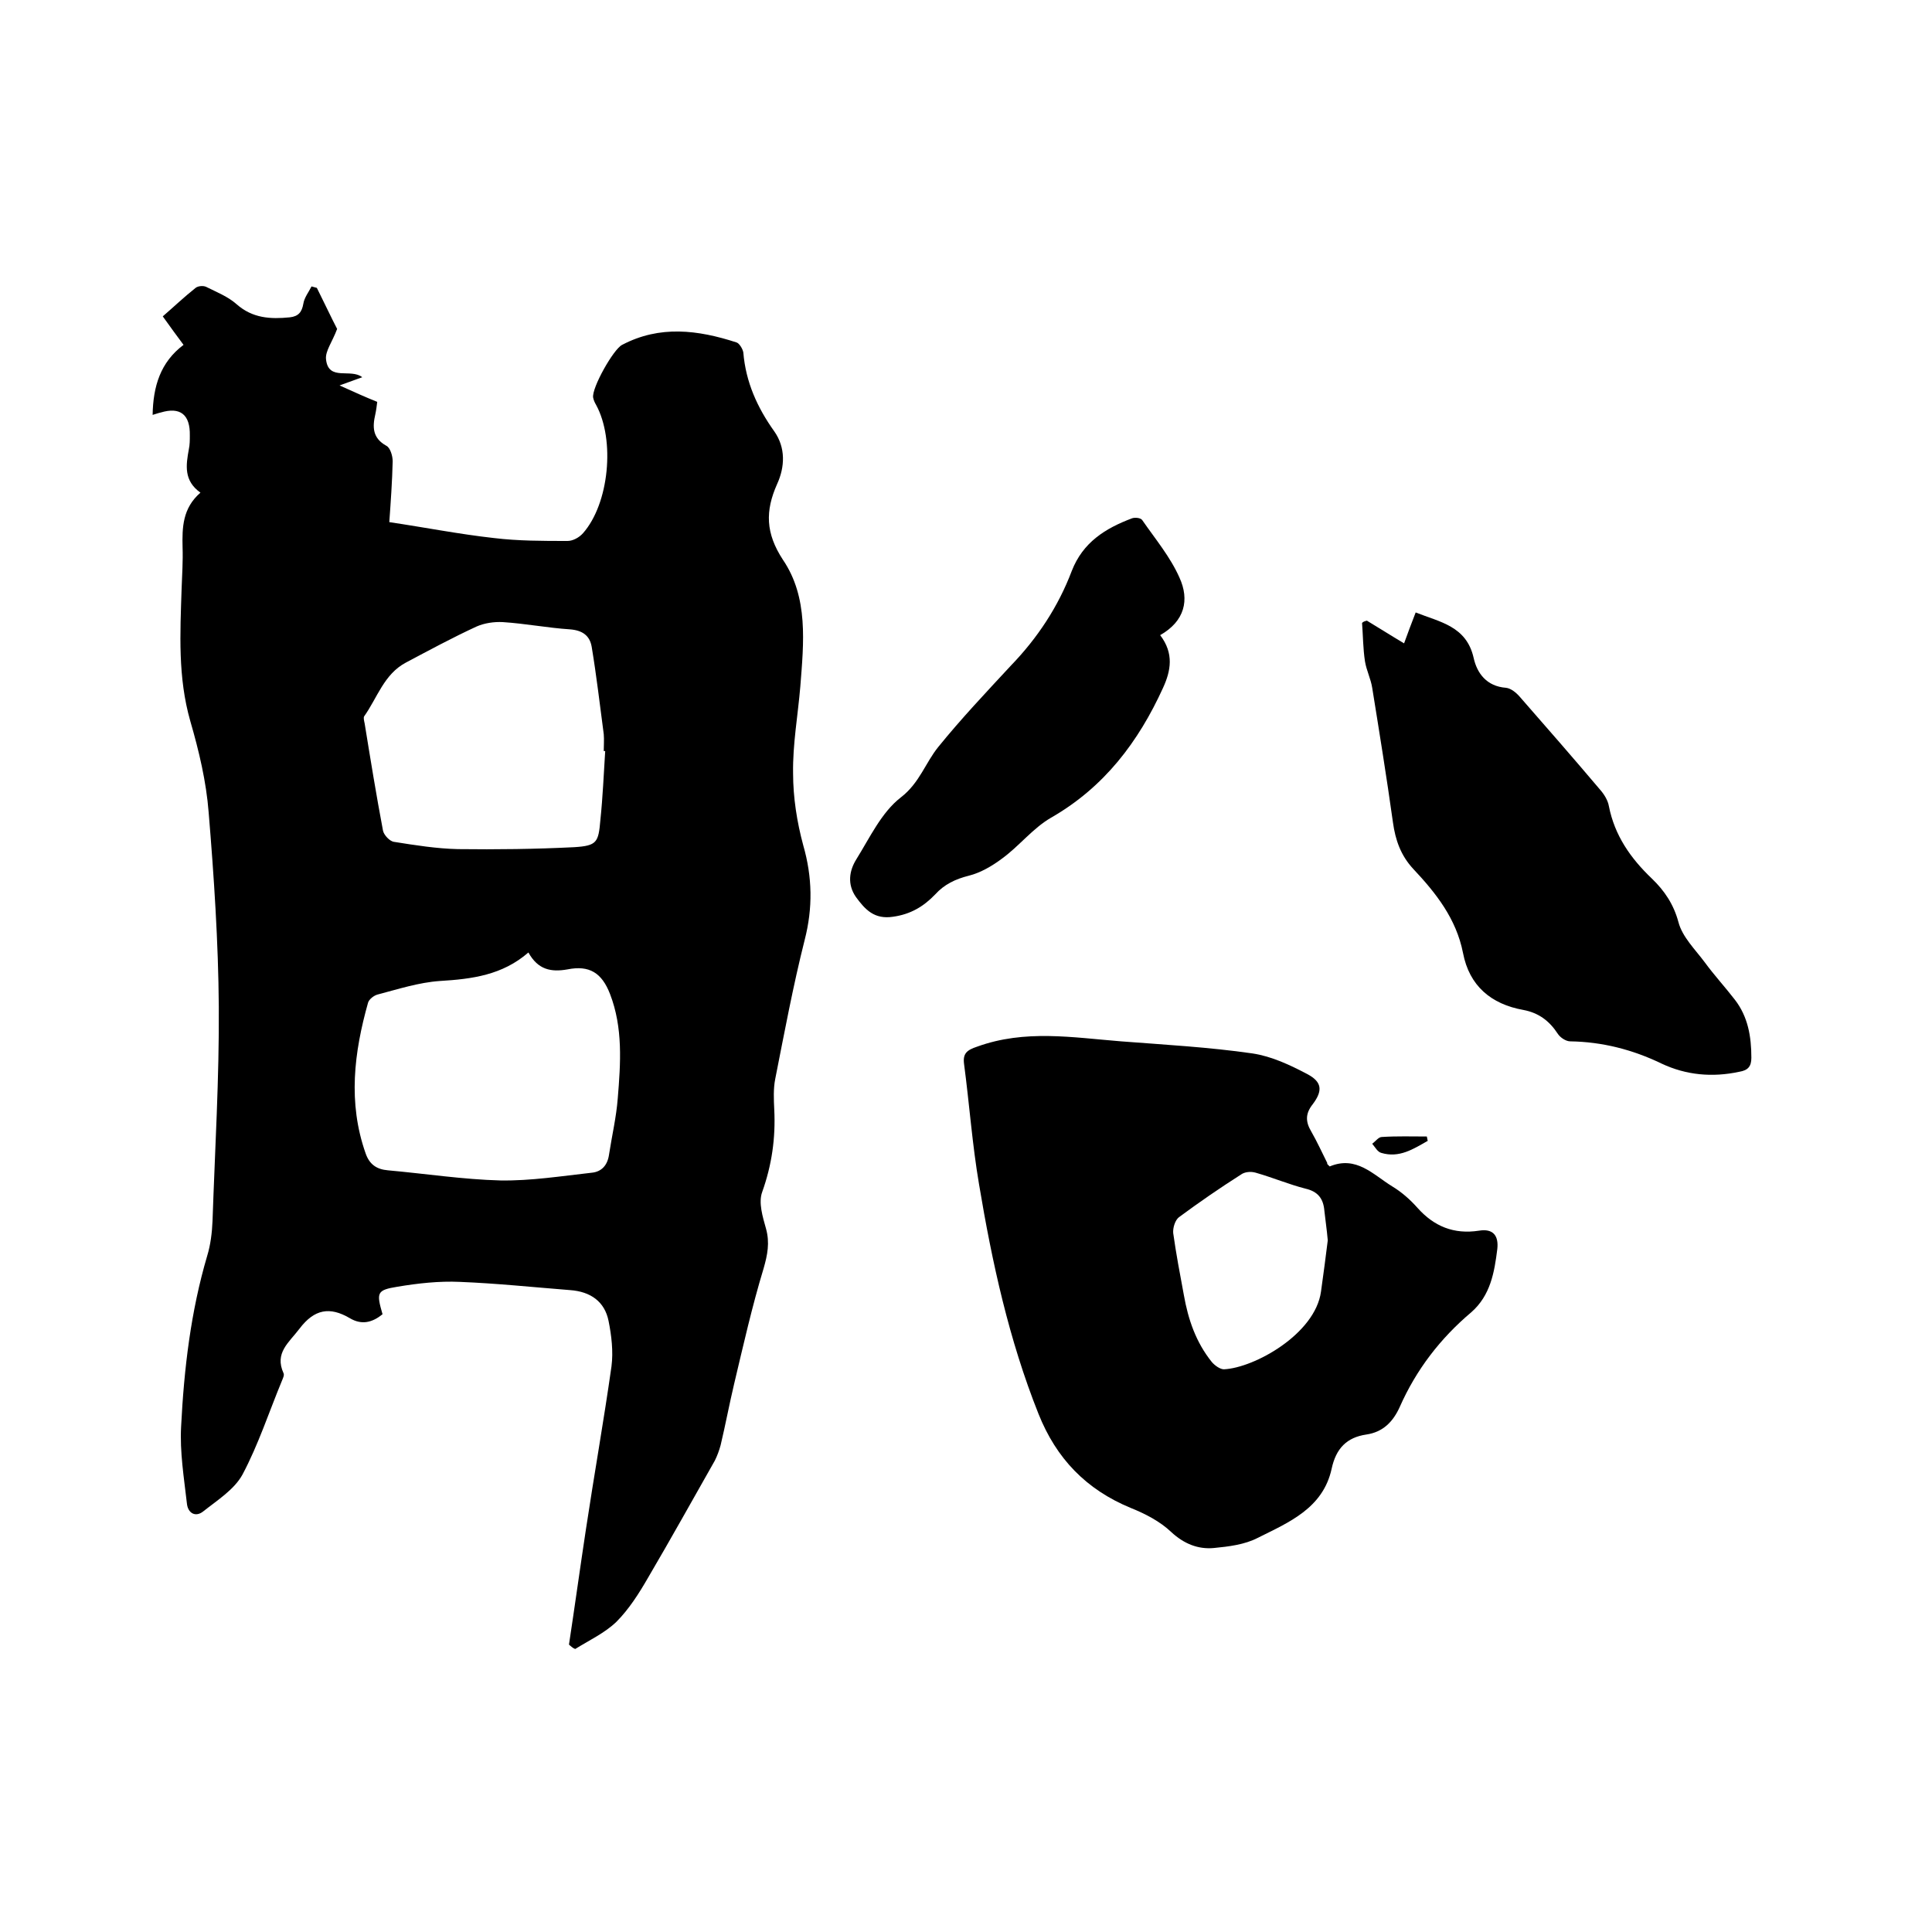
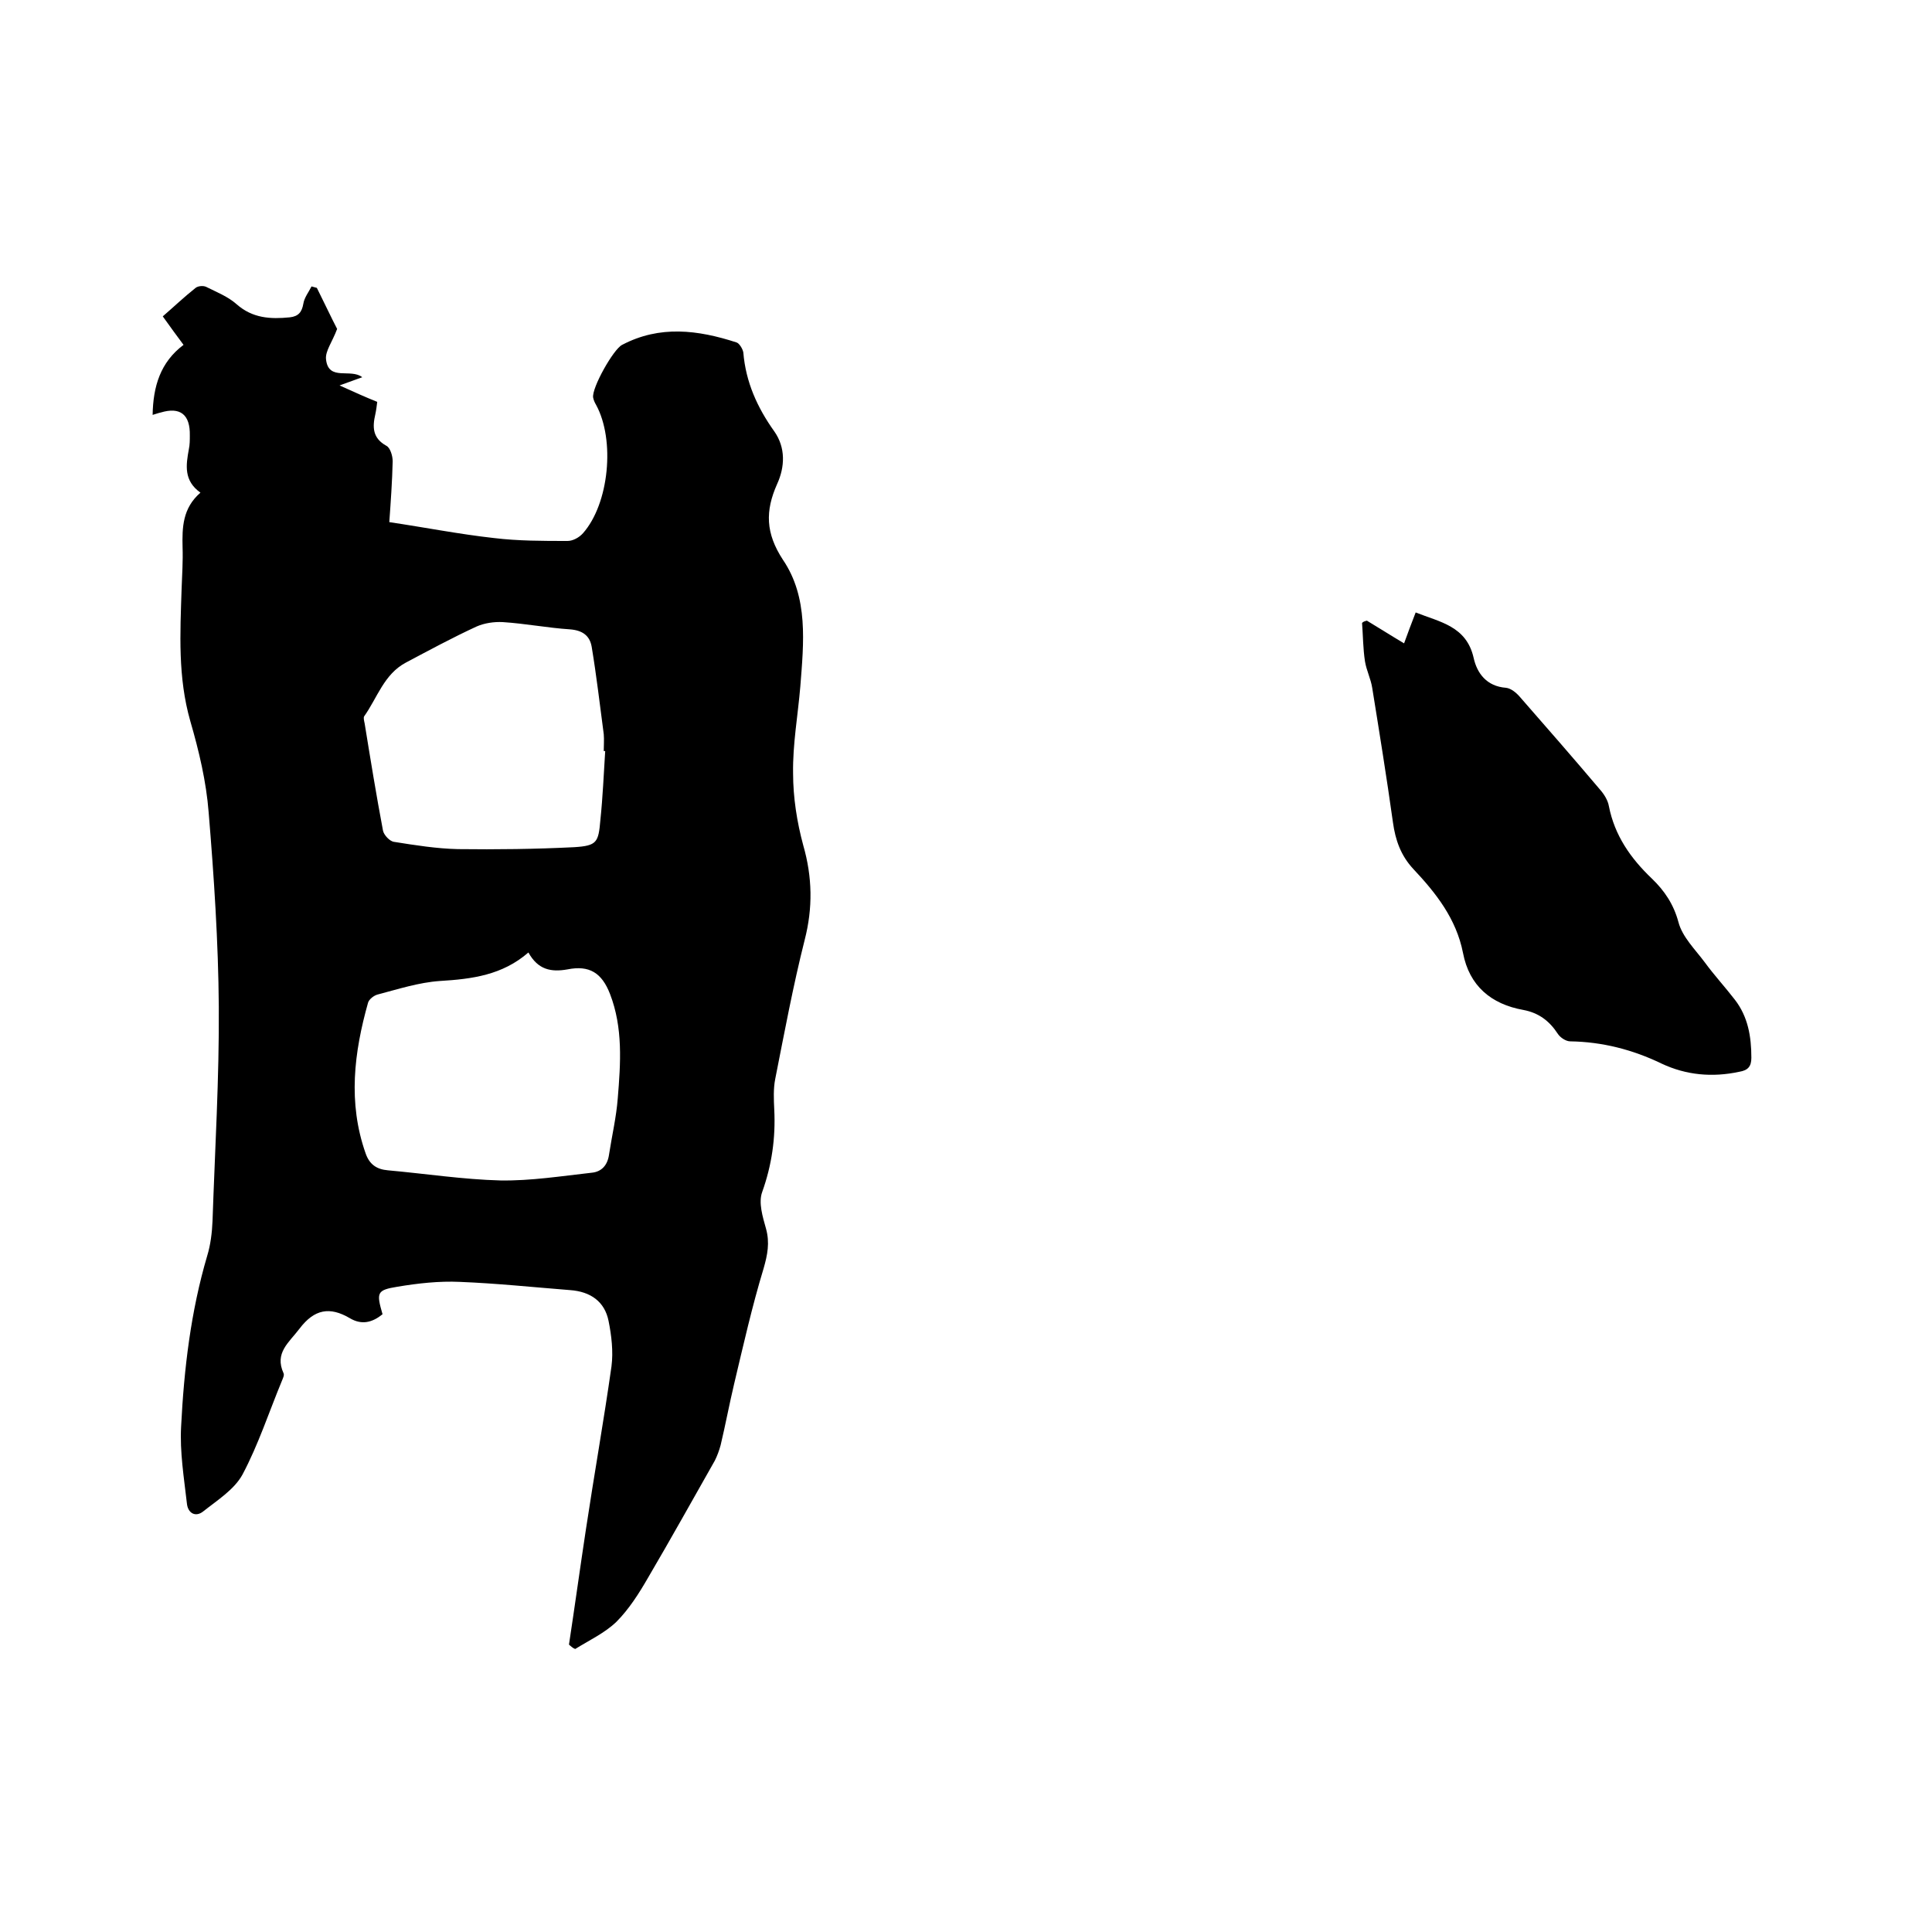
<svg xmlns="http://www.w3.org/2000/svg" enable-background="new 0 0 400 400" viewBox="0 0 400 400">
  <path d="m117.8 340.5c1.2-7.9 2.3-15.9 3.5-23.8 1.7-11.3 3.7-22.5 5.3-33.8.4-3.1 0-6.4-.6-9.4-.8-4-3.7-6.1-8-6.4-7.6-.6-15.2-1.4-22.8-1.7-4.3-.2-8.7.3-12.9 1-4.3.7-4.4 1.2-3.1 5.7-2.1 1.7-4.3 2.3-6.8.8-4.1-2.4-7.3-1.9-10.4 2.2-2.2 2.9-5.2 5-3.3 9.2.2.4-.1 1-.3 1.5-2.7 6.5-4.9 13.3-8.2 19.5-1.7 3.1-5.2 5.3-8.1 7.6-1.6 1.3-3.2.4-3.4-1.6-.6-5.3-1.5-10.7-1.2-16 .6-11.9 2-23.8 5.4-35.3.7-2.3 1-4.8 1.1-7.2.5-14.8 1.4-29.6 1.3-44.4-.1-13.4-1-26.9-2.1-40.2-.5-6.4-2-12.7-3.8-18.9-2.6-9.1-2.1-18.2-1.8-27.4.1-2.9.3-5.7.2-8.6-.1-4.1 0-8.1 3.7-11.3-3.5-2.5-3-5.7-2.4-9 .2-.9.2-1.9.2-2.8.1-4.4-2-6-6-4.8-.5.1-1 .3-1.7.5.1-5.9 1.6-10.9 6.4-14.5-1.4-1.9-2.6-3.5-4.3-5.9 2.2-1.9 4.4-4 6.8-5.9.5-.4 1.6-.5 2.2-.2 2.2 1.1 4.5 2 6.3 3.6 3.3 2.9 7 3.1 11 2.7 1.8-.2 2.5-1.1 2.8-2.8.2-1.3 1.1-2.4 1.7-3.6.4.1.7.2 1.1.3 1.6 3.2 3.1 6.4 4.2 8.5-1 2.7-2.5 4.6-2.3 6.3.5 4.6 5.1 1.8 7.5 3.7-1.2.4-2.4.9-4.7 1.7 3.1 1.4 5.3 2.4 7.8 3.4-.1.8-.2 1.7-.4 2.6-.6 2.6-.6 4.9 2.3 6.5.8.4 1.3 2.1 1.3 3.2-.1 4.2-.4 8.4-.7 12.6 7.4 1.1 14.5 2.5 21.7 3.3 5 .6 10.1.6 15.2.6 1.1 0 2.4-.7 3.2-1.6 5.4-6.1 6.7-19.3 2.7-26.6-.3-.5-.5-1-.6-1.5-.3-2 4.2-10 6-10.9 7.8-4.1 15.7-3.1 23.7-.5.6.2 1.3 1.4 1.4 2.1.5 6.1 2.9 11.4 6.4 16.3 2.4 3.4 2.2 7.4.6 10.9-2.5 5.6-2.4 10.2 1.2 15.7 5.3 7.8 4.3 17.2 3.6 26.2-.5 6-1.6 12-1.5 18 0 5 .8 10.1 2.1 14.9 1.9 6.6 2 13 .3 19.6-2.4 9.5-4.2 19.2-6.1 28.8-.4 2-.3 4.2-.2 6.3.3 5.9-.5 11.5-2.5 17.1-.8 2.2.1 5.1.8 7.6.8 2.9.3 5.4-.5 8.2-2.4 7.9-4.2 15.9-6.1 23.9-1 4.2-1.8 8.5-2.8 12.7-.3 1.1-.7 2.2-1.2 3.2-4.6 8.1-9.1 16.2-13.8 24.2-1.9 3.3-4 6.6-6.6 9.2-2.4 2.3-5.6 3.8-8.5 5.6-.6-.2-.9-.6-1.3-.9zm-8.4-143.3c-5.4 4.7-11.7 5.5-18.3 5.9-4.4.3-8.7 1.7-12.9 2.8-.8.2-1.8 1-2 1.7-2.9 10.3-4.2 20.7-.5 31.2.8 2.3 2.3 3.3 4.6 3.5 7.8.7 15.6 1.9 23.3 2.1 6.3.1 12.6-.9 18.9-1.6 2.1-.2 3.3-1.6 3.6-3.8.6-3.9 1.5-7.7 1.8-11.6.6-7.3 1.1-14.6-1.6-21.6-1.7-4.4-4.3-6-8.8-5.1-3.4.6-6.1.1-8.1-3.5zm15.9-41.7c-.1 0-.2 0-.3 0 0-1.2.1-2.3 0-3.5-.8-6-1.5-12.1-2.5-18.1-.4-2.3-1.9-3.4-4.5-3.6-4.6-.3-9.2-1.2-13.9-1.5-1.8-.1-3.8.2-5.4.9-5 2.3-9.8 4.9-14.7 7.5-4.5 2.4-5.9 7.3-8.6 11.1-.2.3 0 1 .1 1.5 1.2 7.4 2.4 14.8 3.8 22.2.2.9 1.4 2.2 2.3 2.3 4.4.7 8.8 1.4 13.2 1.5 8 .1 16.1 0 24.1-.4 4.7-.3 5-1 5.4-5.6.5-4.8.7-9.6 1-14.3z" />
-   <path d="m275.3 241.5c5.5-2.3 9 1.7 12.9 4.1 2 1.2 3.8 2.8 5.3 4.5 3.4 3.8 7.5 5.5 12.7 4.7 3-.5 4.1 1.1 3.8 3.8-.6 4.8-1.4 9.6-5.4 13.1-6.4 5.4-11.4 11.9-14.8 19.6-1.4 3.1-3.5 5.2-6.9 5.7-4.1.6-6.3 2.9-7.2 7.1-1.8 8.2-8.9 11.1-15.3 14.3-2.7 1.4-6 1.8-9.1 2.1-3.3.3-6.2-.9-8.8-3.3-2.3-2.2-5.4-3.8-8.4-5-9.2-3.8-15.4-10.2-19.1-19.5-6.1-15.3-9.6-31.3-12.3-47.5-1.4-8.2-2-16.6-3.1-24.9-.3-2.2.6-2.9 2.7-3.6 9.9-3.6 19.8-1.9 29.8-1.1 9.1.7 18.2 1.2 27.2 2.5 4 .6 7.8 2.4 11.4 4.3 3 1.6 3.2 3.4 1.1 6.2-1.6 2-1.5 3.7-.3 5.7 1.2 2.1 2.2 4.3 3.3 6.5-.1.2.1.3.5.7zm-.4 15.3c-.2-2.3-.5-4.2-.7-6.1-.2-2.5-1.3-4-3.9-4.6-3.5-.9-6.8-2.3-10.3-3.3-1-.3-2.3-.2-3.1.4-4.4 2.8-8.6 5.7-12.8 8.8-.8.6-1.3 2.2-1.2 3.3.6 4.3 1.4 8.5 2.2 12.8.9 5.1 2.5 9.8 5.8 13.9.6.7 1.7 1.5 2.5 1.5 6.3-.3 18.9-7.3 20.1-16.1.5-3.6 1-7.3 1.4-10.6z" />
  <path d="m283 128.5c2.5 1.5 5 3.1 7.7 4.7.8-2.2 1.5-4.1 2.4-6.4 5 2 10.5 2.8 12 9.4.7 3.2 2.7 5.9 6.7 6.2 1 .1 2.1 1 2.8 1.8 5.6 6.4 11.1 12.7 16.6 19.2.9 1 1.7 2.3 1.9 3.5 1.2 6.1 4.5 10.8 8.9 15 2.6 2.5 4.5 5.3 5.5 9 .8 3.1 3.5 5.7 5.5 8.4 1.9 2.6 4.2 5.1 6.2 7.7 2.7 3.5 3.4 7.6 3.4 12 0 1.8-.7 2.6-2.5 2.9-5.6 1.2-11 .7-16.1-1.7-6-2.9-12.3-4.5-18.9-4.6-.9 0-2.1-.8-2.6-1.6-1.7-2.6-3.9-4.3-7.1-4.9-6.7-1.2-11.2-5-12.5-11.8-1.4-7.1-5.6-12.4-10.3-17.4-2.6-2.8-3.7-6-4.2-9.6-1.3-9.3-2.8-18.6-4.3-27.9-.3-1.9-1.2-3.6-1.5-5.5-.4-2.6-.4-5.3-.6-7.9.2-.3.6-.4 1-.5z" />
-   <path d="m240.2 131.5c2.9 3.8 2.2 7.4.6 10.9-5.1 11.2-12.2 20.6-23.2 26.9-3.8 2.2-6.6 5.9-10.2 8.5-2 1.5-4.4 2.9-6.8 3.5-2.8.7-5.1 1.8-7 3.9-2.4 2.5-5.1 4.1-8.7 4.6-3.9.6-5.8-1.5-7.7-4.1-1.8-2.6-1.4-5.4.1-7.8 2.8-4.5 5.2-9.7 9.2-12.8 3.9-3 5.1-7.2 7.8-10.5 4.7-5.8 9.9-11.3 15-16.8 5.5-5.7 9.8-12.2 12.6-19.6 2.3-5.9 6.9-8.8 12.5-10.9.6-.2 1.8-.1 2.1.4 2.7 3.9 5.8 7.6 7.7 11.9 2.1 4.6 1.1 9-4 11.9z" />
-   <path d="m295.6 236.2c-3 1.7-5.9 3.6-9.6 2.5-.8-.2-1.3-1.2-1.9-1.9.7-.5 1.3-1.4 2-1.4 3.1-.2 6.2-.1 9.3-.1.1.3.1.6.2.9z" />
</svg>